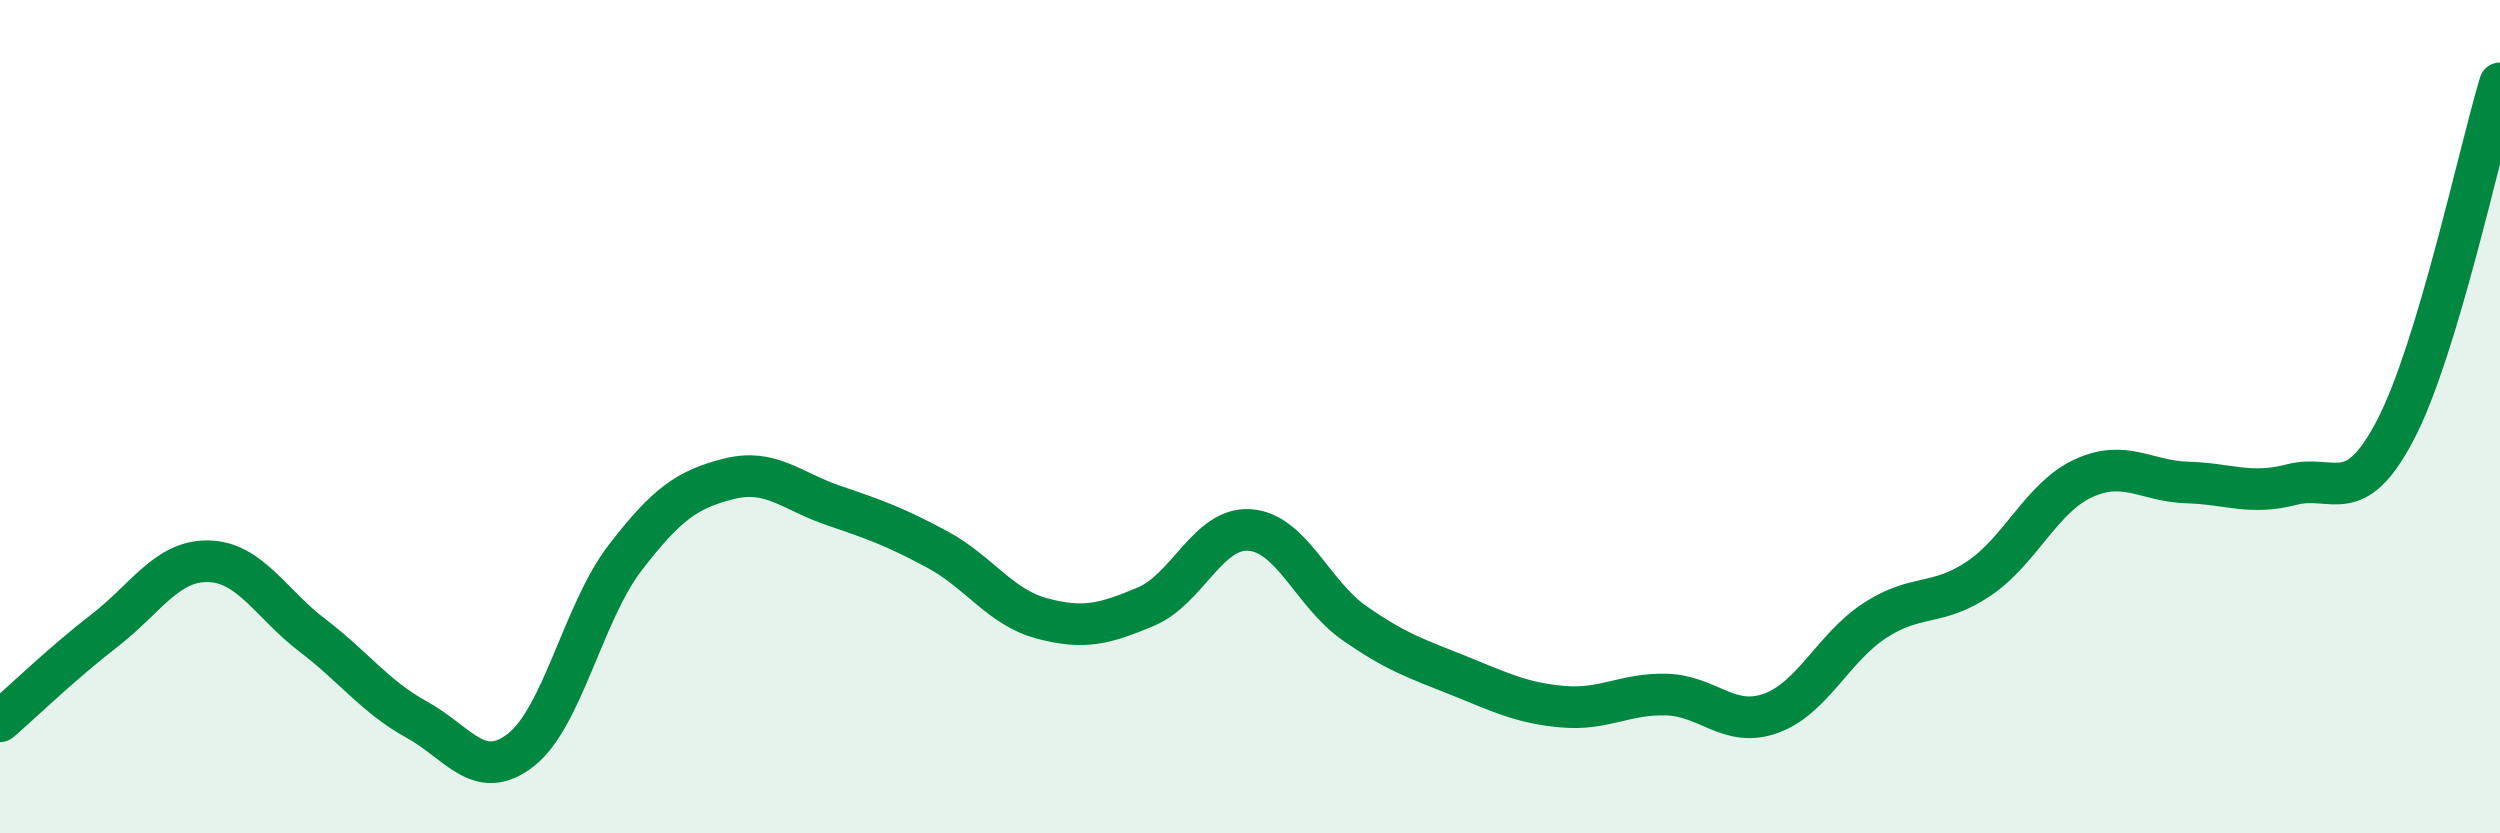
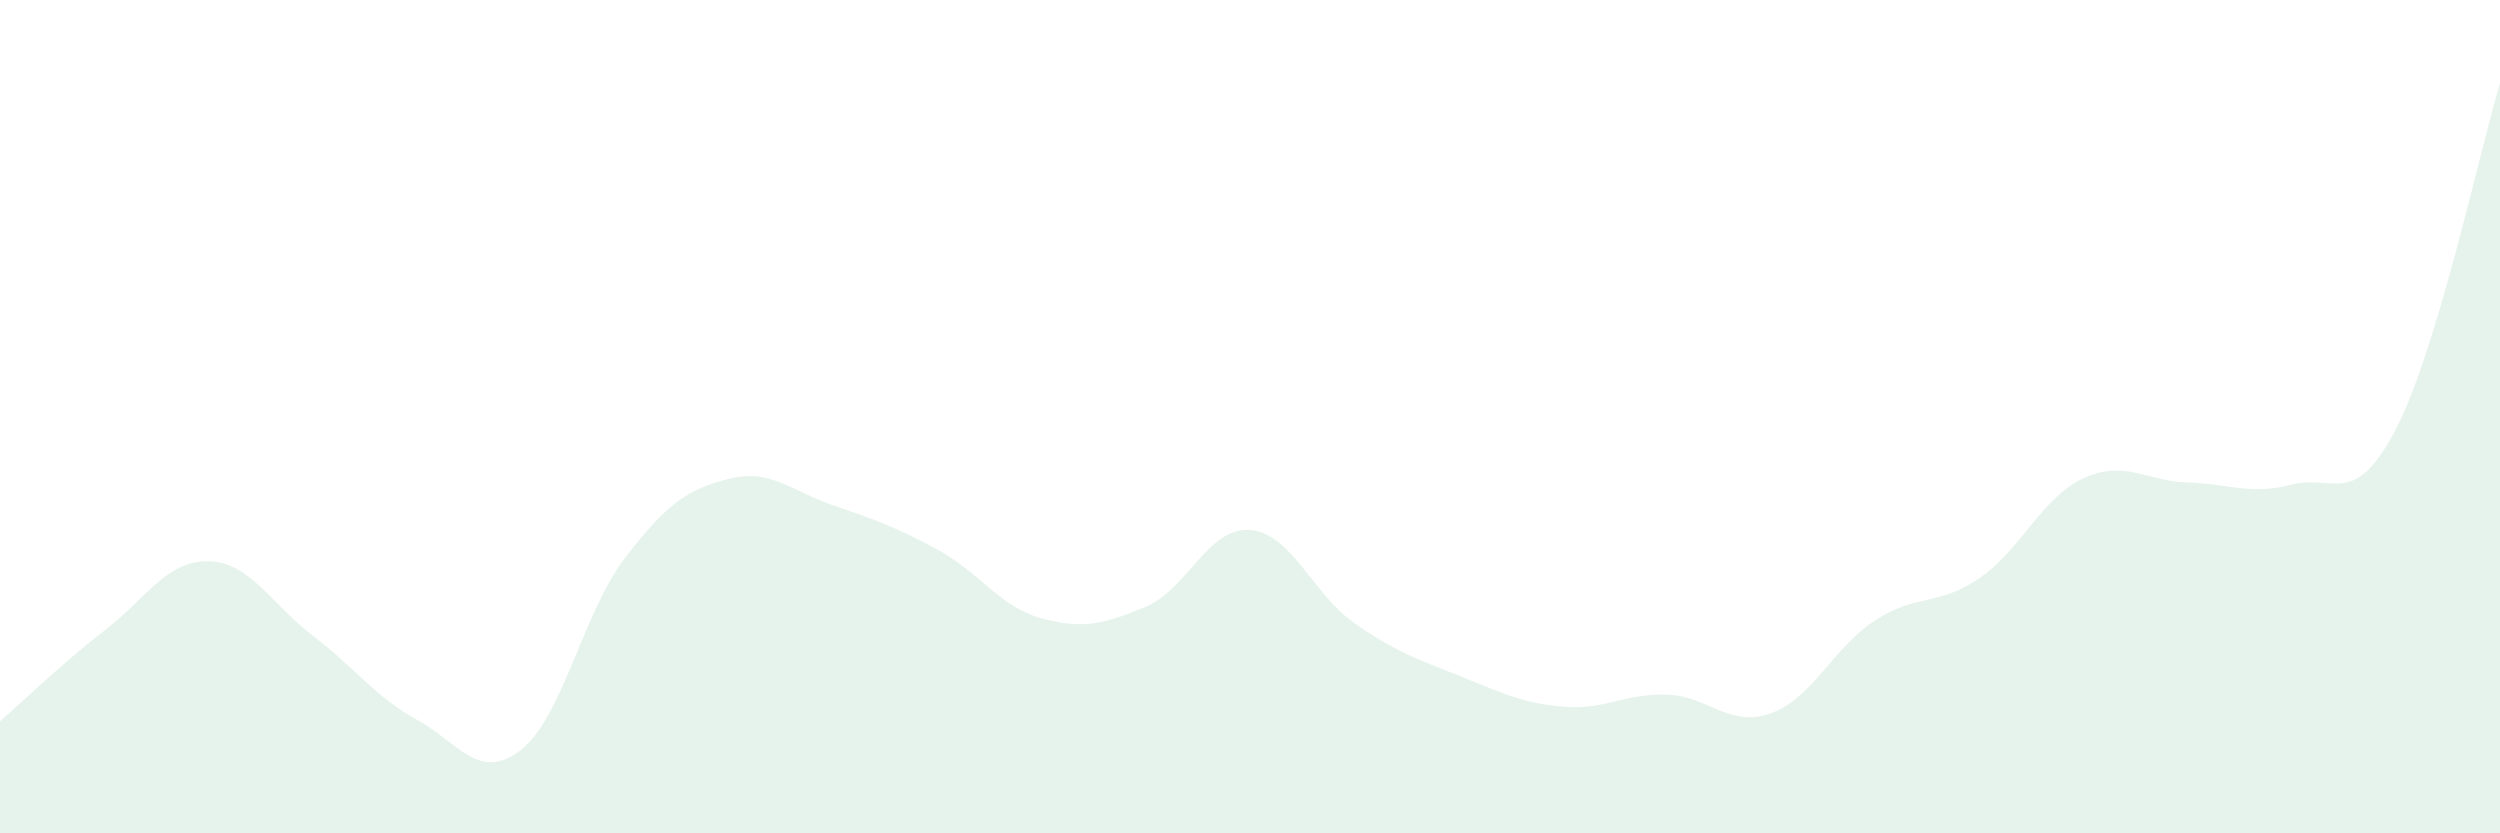
<svg xmlns="http://www.w3.org/2000/svg" width="60" height="20" viewBox="0 0 60 20">
  <path d="M 0,17.31 C 0.5,16.88 1.5,15.91 2.5,15.14 C 3.5,14.37 4,13.45 5,13.47 C 6,13.49 6.5,14.49 7.5,15.25 C 8.5,16.01 9,16.72 10,17.27 C 11,17.82 11.5,18.78 12.5,18 C 13.5,17.22 14,14.69 15,13.39 C 16,12.09 16.5,11.74 17.5,11.49 C 18.5,11.24 19,11.79 20,12.13 C 21,12.47 21.5,12.65 22.5,13.19 C 23.5,13.73 24,14.57 25,14.84 C 26,15.11 26.5,14.98 27.5,14.56 C 28.5,14.14 29,12.64 30,12.72 C 31,12.8 31.5,14.25 32.5,14.95 C 33.5,15.65 34,15.81 35,16.21 C 36,16.61 36.5,16.87 37.5,16.96 C 38.5,17.05 39,16.64 40,16.67 C 41,16.7 41.5,17.48 42.5,17.12 C 43.5,16.76 44,15.54 45,14.89 C 46,14.24 46.5,14.56 47.5,13.88 C 48.5,13.2 49,11.94 50,11.48 C 51,11.02 51.5,11.55 52.5,11.58 C 53.5,11.61 54,11.89 55,11.63 C 56,11.37 56.5,12.23 57.5,10.3 C 58.5,8.37 59.5,3.66 60,2L60 20L0 20Z" fill="#008740" opacity="0.1" stroke-linecap="round" stroke-linejoin="round" />
-   <path d="M 0,17.31 C 0.5,16.88 1.5,15.91 2.5,15.14 C 3.5,14.37 4,13.45 5,13.47 C 6,13.49 6.5,14.49 7.5,15.25 C 8.5,16.01 9,16.72 10,17.27 C 11,17.82 11.5,18.78 12.5,18 C 13.5,17.22 14,14.69 15,13.39 C 16,12.09 16.5,11.74 17.5,11.49 C 18.5,11.24 19,11.79 20,12.13 C 21,12.47 21.5,12.65 22.5,13.19 C 23.5,13.73 24,14.57 25,14.84 C 26,15.11 26.5,14.98 27.5,14.56 C 28.5,14.14 29,12.64 30,12.72 C 31,12.8 31.5,14.25 32.5,14.95 C 33.5,15.65 34,15.81 35,16.21 C 36,16.61 36.5,16.87 37.5,16.96 C 38.5,17.05 39,16.64 40,16.67 C 41,16.7 41.5,17.48 42.5,17.12 C 43.5,16.76 44,15.54 45,14.89 C 46,14.24 46.5,14.56 47.5,13.88 C 48.5,13.2 49,11.94 50,11.48 C 51,11.02 51.5,11.55 52.5,11.58 C 53.5,11.61 54,11.89 55,11.63 C 56,11.37 56.5,12.23 57.5,10.3 C 58.5,8.37 59.5,3.66 60,2" stroke="#008740" stroke-width="1" fill="none" stroke-linecap="round" stroke-linejoin="round" />
</svg>